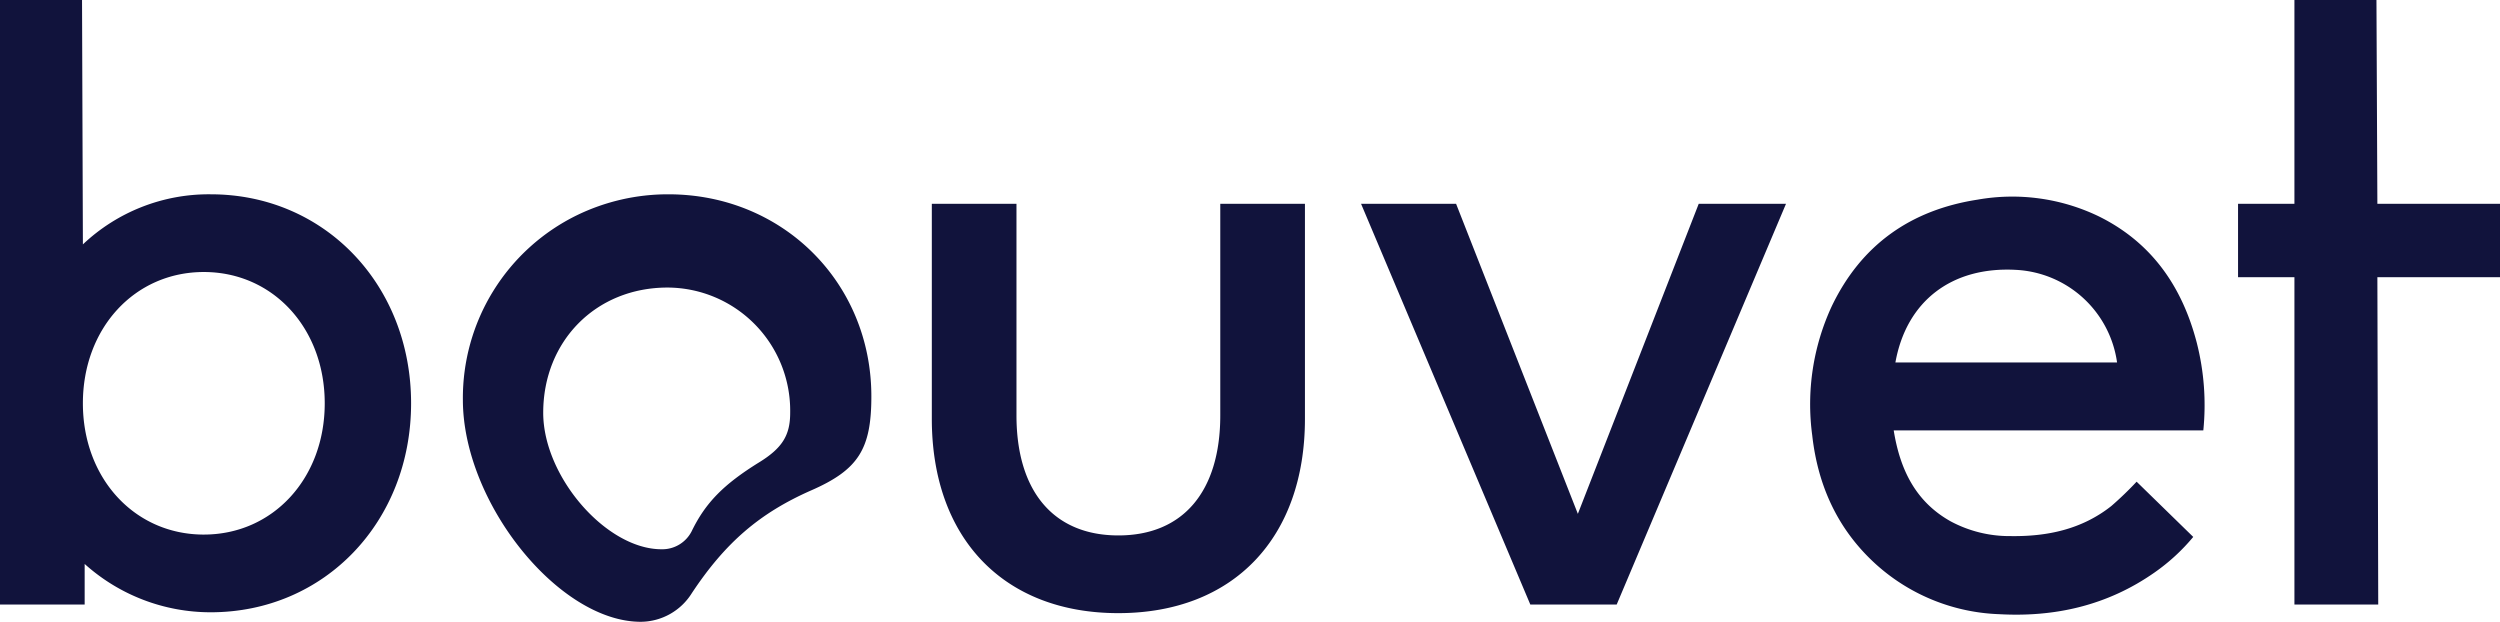
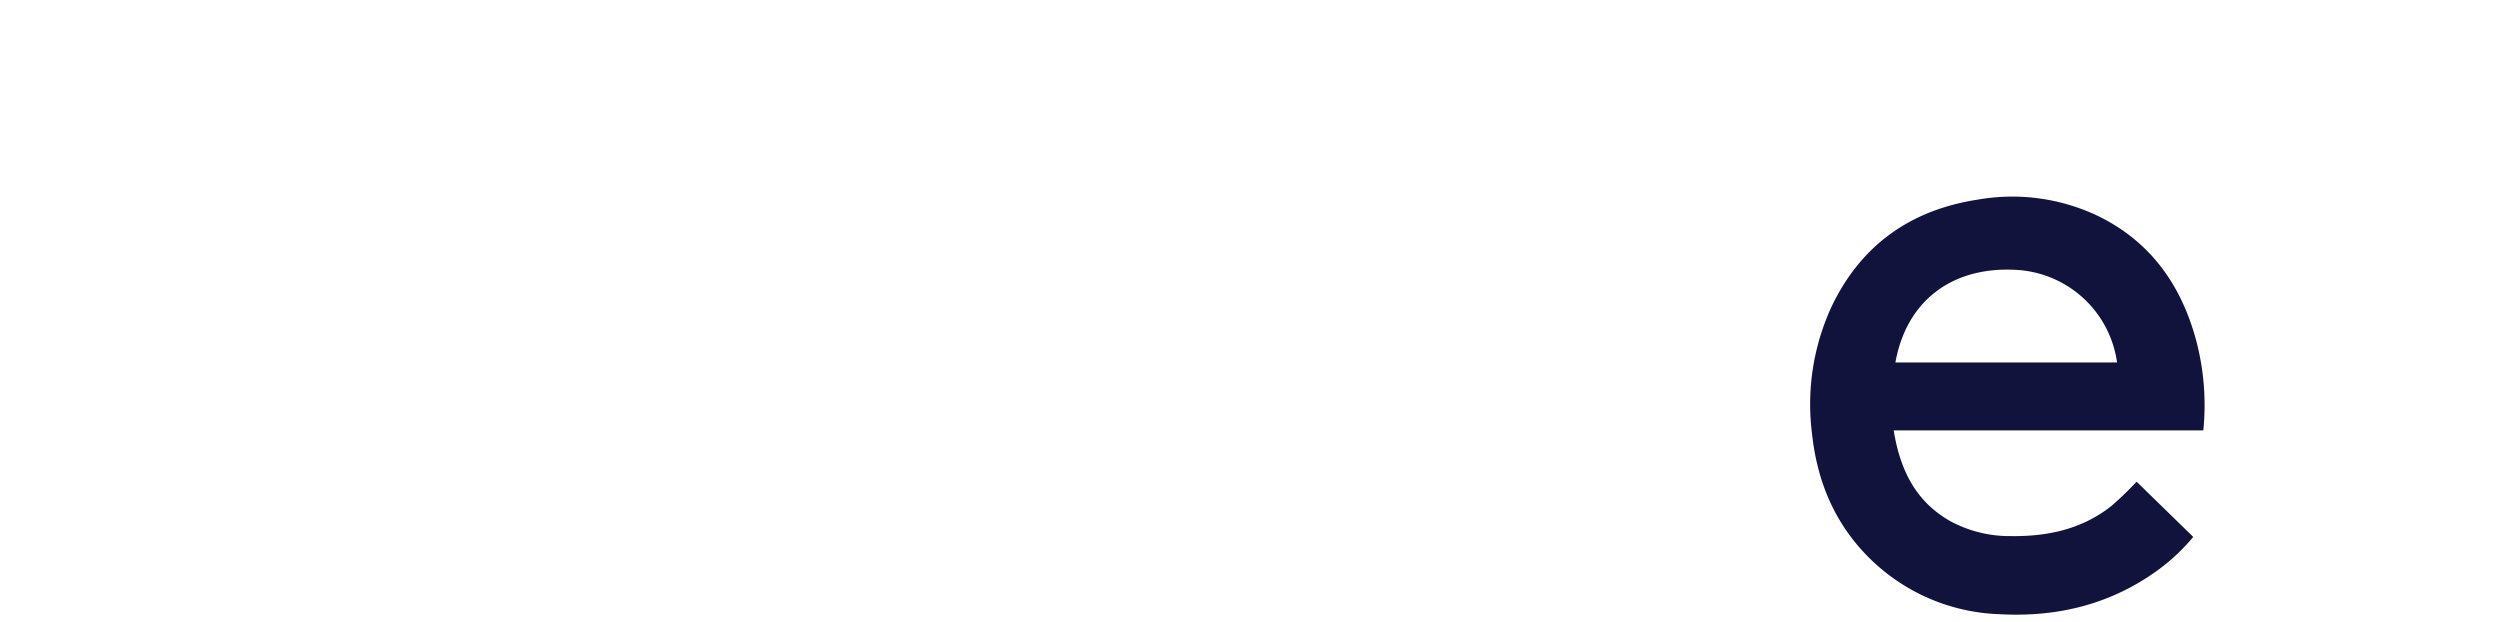
<svg xmlns="http://www.w3.org/2000/svg" width="3613.25" height="898.678" viewBox="0 0 3613.25 898.678">
  <g id="Group_8666" data-name="Group 8666" transform="translate(-2027.54 -309.957)">
-     <path id="Path_4905" data-name="Path 4905" d="M4482.7,604.525l-174.68,448.105-176-448.105h-137.33L4239.314,1183.7h124.82l244.709-579.172Zm-691.492,0V910.28c0,109.846-53.646,173.534-147.275,173.534S3496.65,1020.126,3496.65,910.28V604.525H3374.3V915.3c0,172.3,103.592,280.826,269.639,280.826S3913.572,1087.6,3913.572,915.3V604.525ZM2993.58,590.784A301.014,301.014,0,0,0,2861.447,621a293.954,293.954,0,0,0-164.9,266.82c0,148.6,138.563,320.817,257.131,320.817a87.642,87.642,0,0,0,73.65-41.225c48.713-73.642,98.65-116.012,172.211-148.517,68.709-29.95,87.377-59.9,87.377-136.008.008-164.813-128.514-292.1-293.326-292.1Zm129.842,388.2c-49.945,31.183-76.1,57.434-96.1,98.571a47.638,47.638,0,0,1-43.693,26.25c-79.9,0-170.979-104.913-170.979-197.23,0-103.592,76.109-181.021,179.7-181.021a177.931,177.931,0,0,1,177.258,178.608c-.008.8-.018,1.6-.025,2.414,0,32.408-11.187,51.171-46.158,72.408Zm-791.359-388.2a264.573,264.573,0,0,0-184.721,72.408l-1.234-353.234H2027.541V1183.7H2149.9V1125.03a272.243,272.243,0,0,0,182.166,69.854c164.8,0,289.625-131.075,289.625-302.055S2496.867,590.784,2332.063,590.784Zm-9.955,491.8c-99.893,0-174.766-81.129-174.766-189.742S2222.215,703.1,2322.107,703.1s174.768,81.129,174.768,189.742-74.883,189.733-174.785,189.733ZM5640.791,604.525H5463.557l-1.32-294.567H5343.67V604.525h-81.482V710.583h81.482v473.123h121.121l-1.234-473.123h177.234Z" transform="translate(-0.001)" fill="#11133c" />
-     <path id="Path_5072" data-name="Path 5072" d="M2396.334,361.031a173.429,173.429,0,0,0-37.967-7.223A151.5,151.5,0,0,1,2396.334,361.031Z" transform="translate(2583.362 342.417)" fill="#11133c" opacity="0.55" style="isolation: isolate" />
    <g id="qDpOXt.tif" transform="translate(4643.737 594.107)">
      <g id="Group_8631" data-name="Group 8631">
        <path id="Path_5073" data-name="Path 5073" d="M2892.8,680.084h-447.49c9.037,56.209,31.379,102.922,82.143,131.392a179.887,179.887,0,0,0,87.207,21.406c52.764.731,102.49-9.8,145.021-43.313a486.256,486.256,0,0,0,36.715-35.315l81.834,79.826a284.3,284.3,0,0,1-56.262,51.646c-67.5,47.18-143.029,64.534-224.053,60.032a280.677,280.677,0,0,1-177.48-71.431c-55.408-49.823-84.687-113.431-92.891-187.161A336.756,336.756,0,0,1,2355.668,500.9c42.811-89.41,114.727-139.479,211.025-154.313a287.969,287.969,0,0,1,175.064,24.2c76.189,37.6,120.393,101.257,141.551,182.519A364.8,364.8,0,0,1,2892.8,680.084Zm-445.033-98.113h320.379A155.593,155.593,0,0,0,2622.594,448.13C2529.422,442.783,2463.656,493.125,2447.764,581.971Z" transform="translate(-2324.54 -342.215)" fill="#11133c" />
      </g>
    </g>
  </g>
</svg>